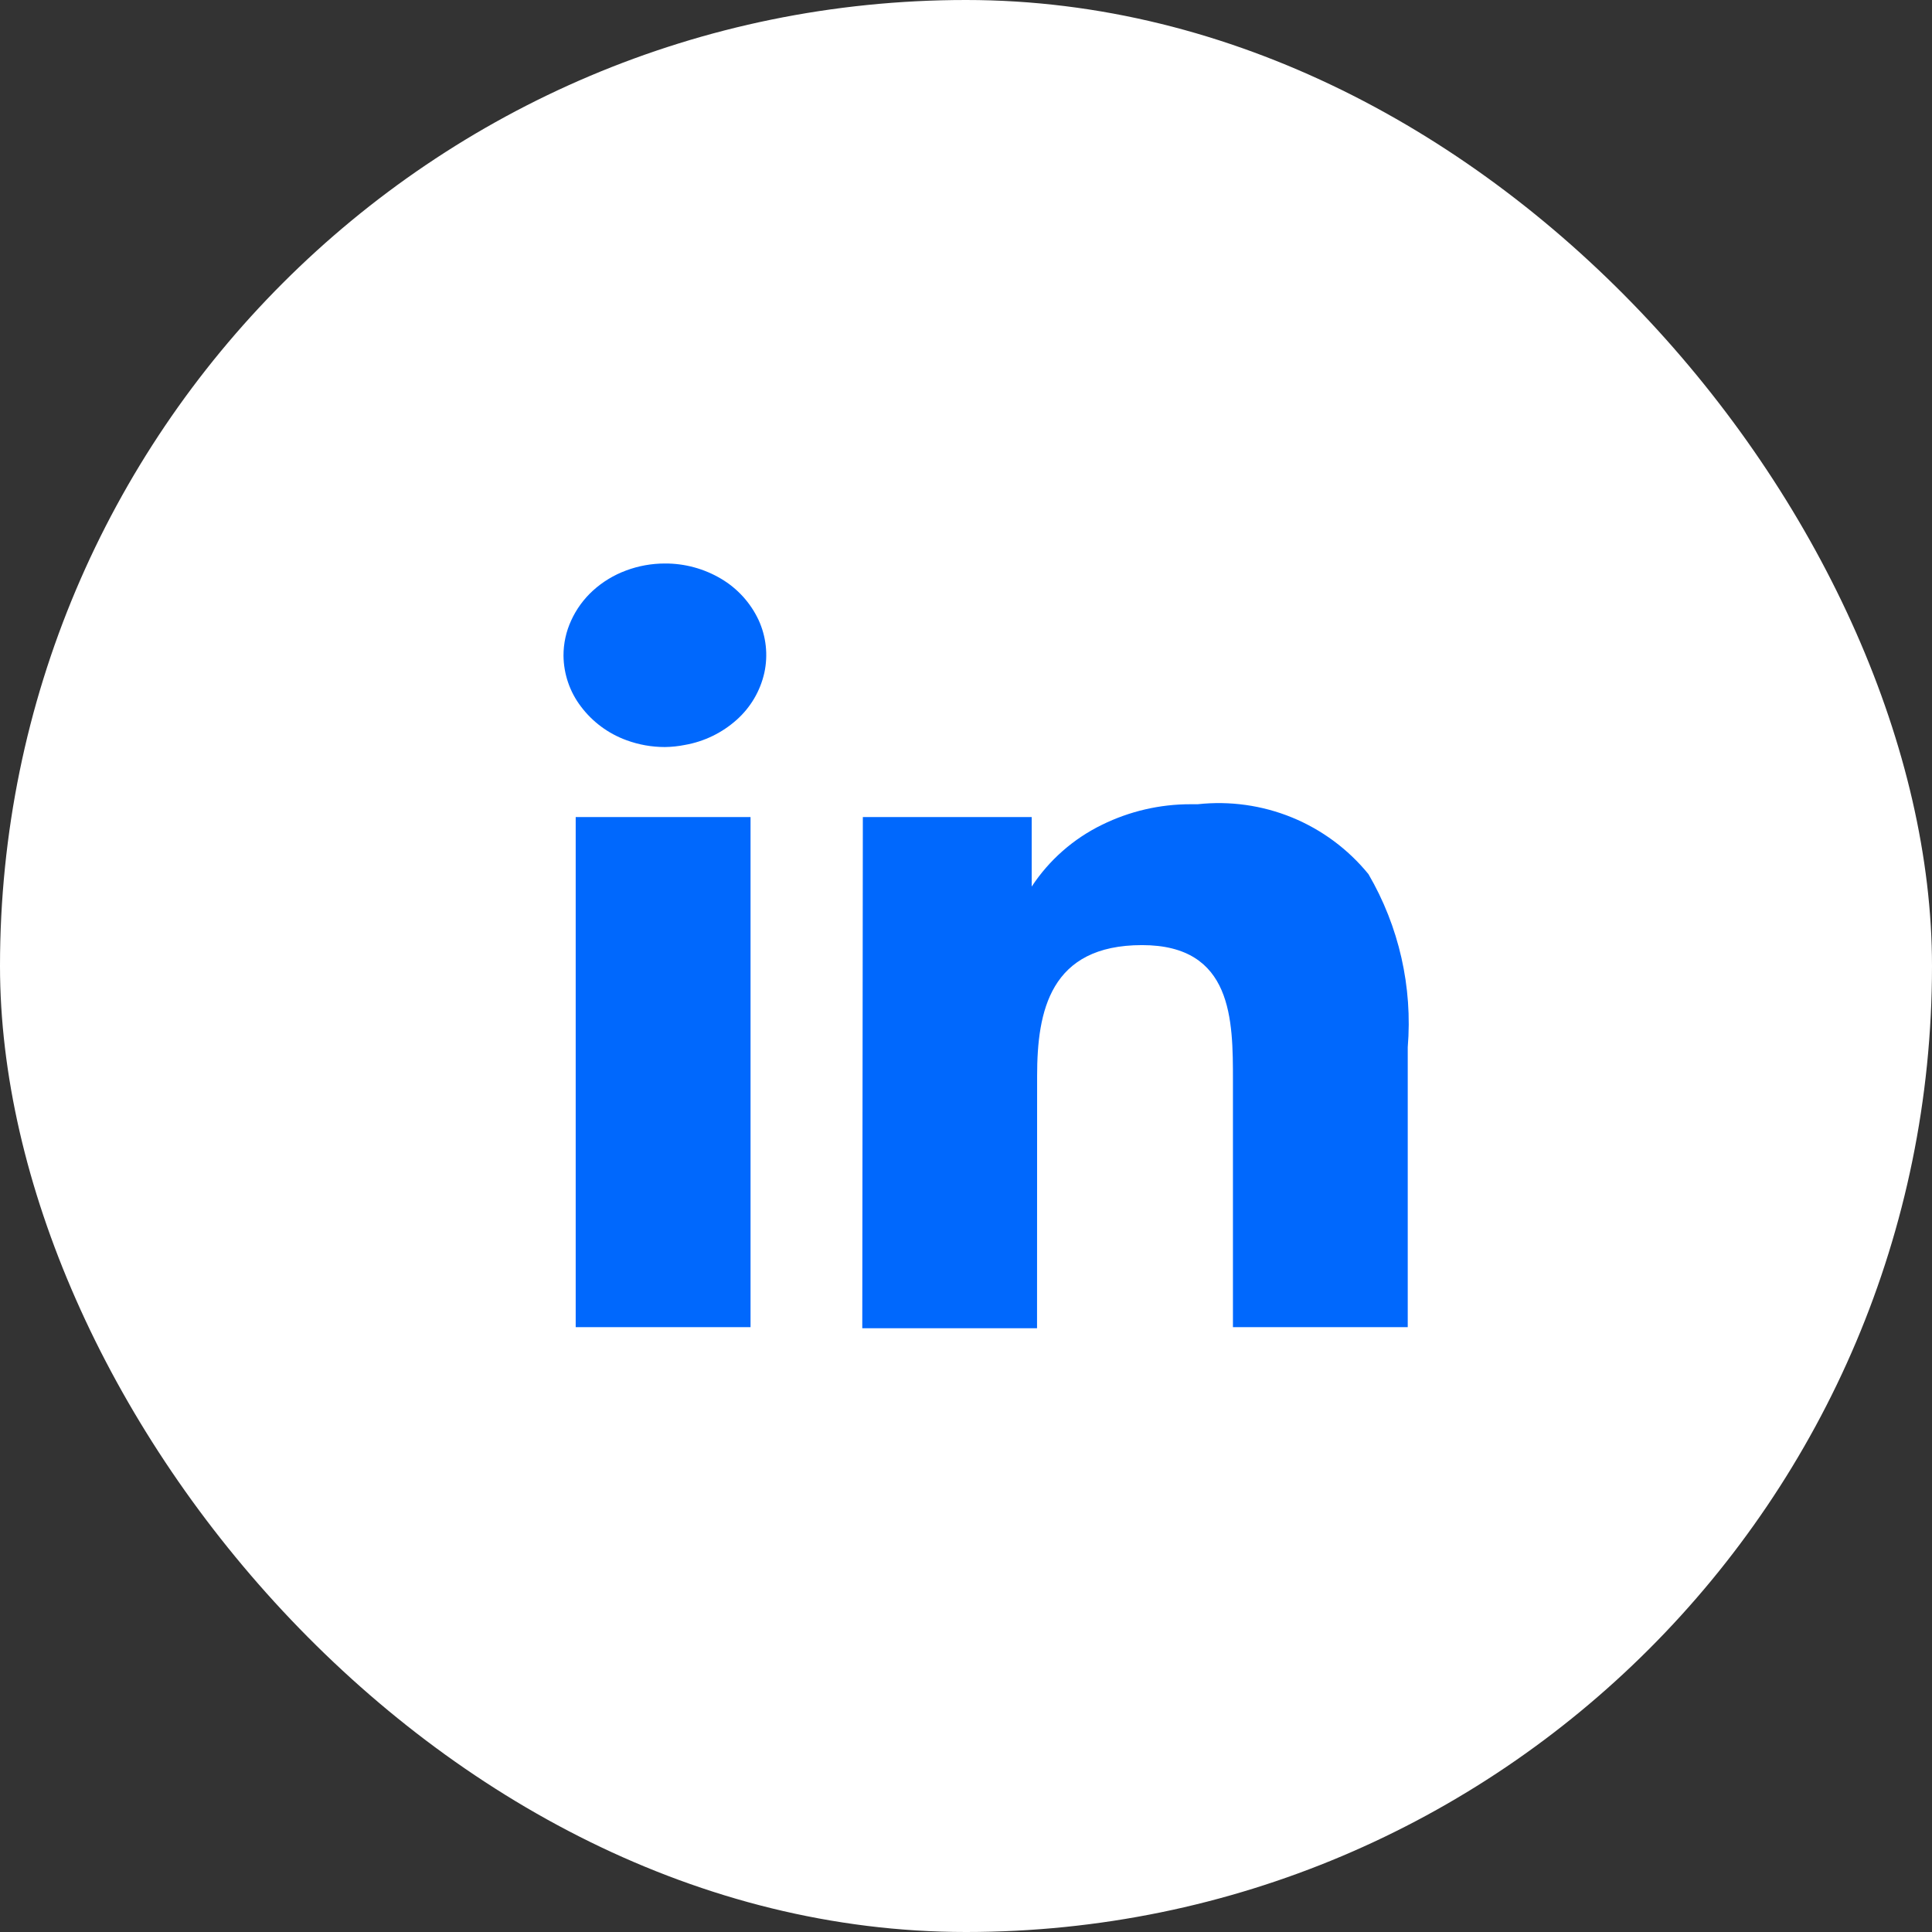
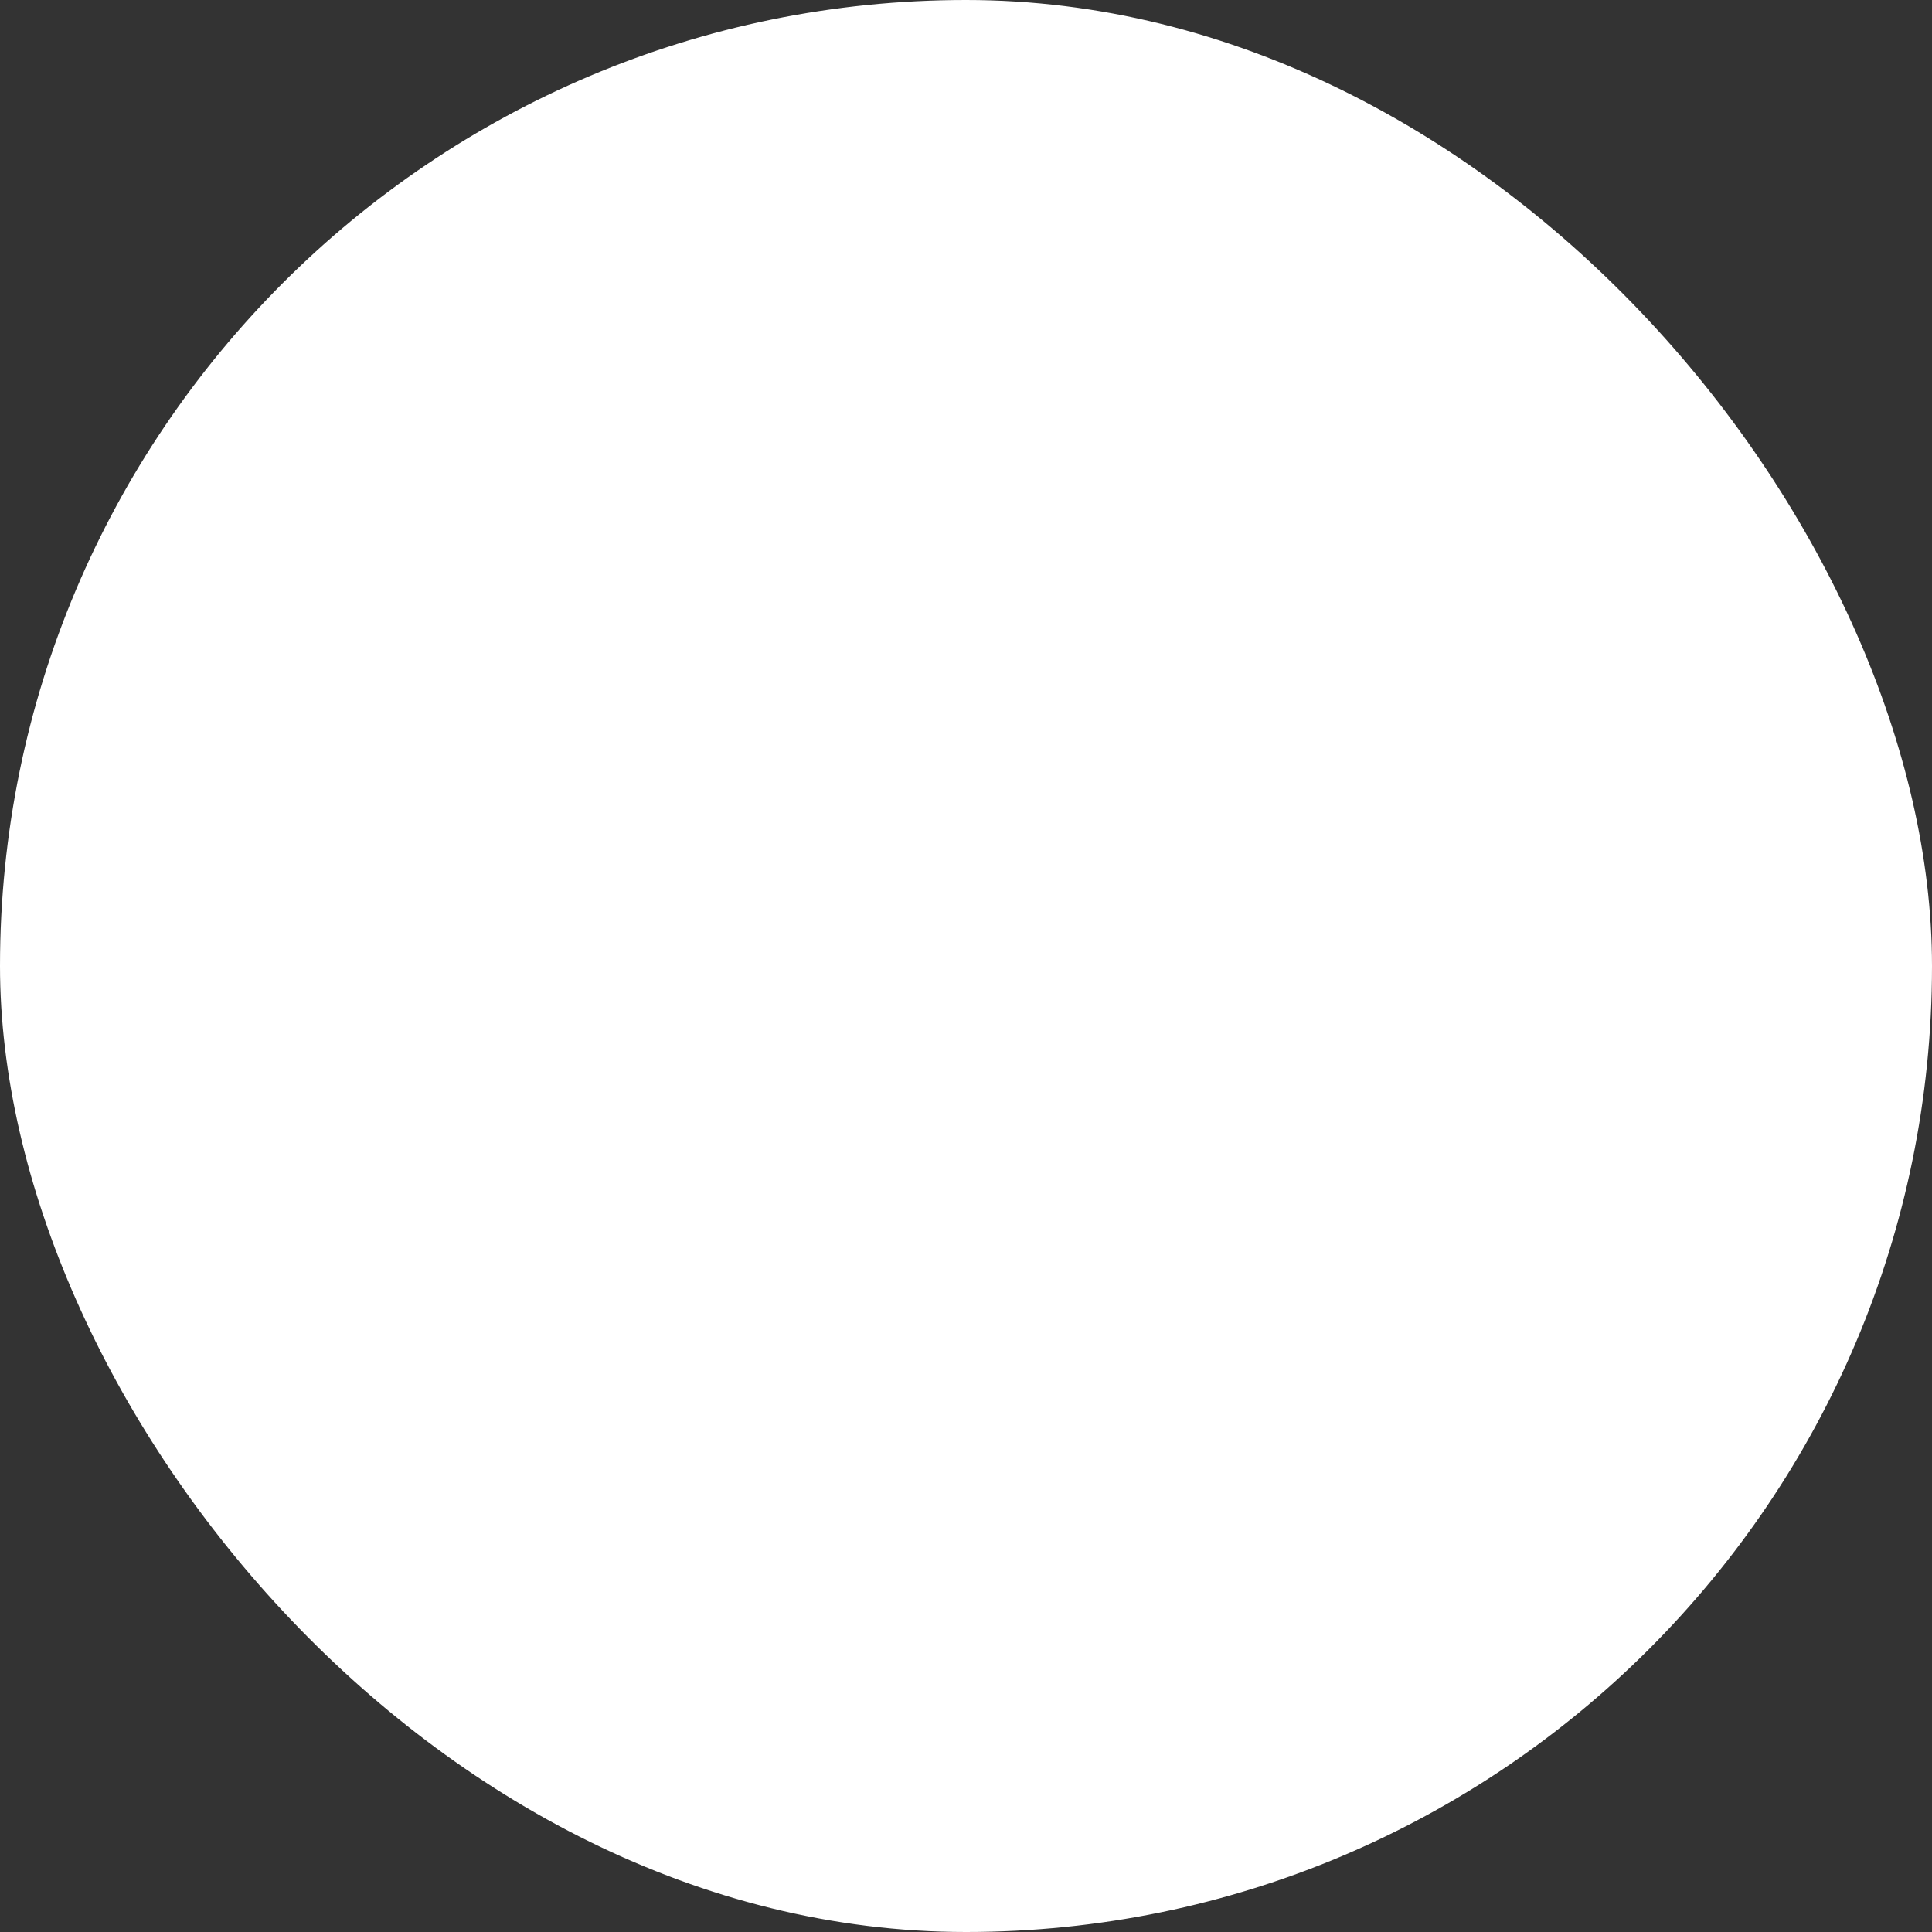
<svg xmlns="http://www.w3.org/2000/svg" width="48" height="48" viewBox="0 0 48 48" fill="none">
  <rect x="0" y="0" width="48" height="48" fill="#333333" stroke="none" />
  <g id="Group 1000008807">
    <g id="Group 1000006601">
      <rect id="Rectangle 24822" width="48" height="48" rx="24" fill="white" />
    </g>
-     <path id="ins" d="M25.765 33H21.423L21.437 20.299H25.632V22.027C26.066 21.367 26.671 20.836 27.382 20.49C28.066 20.154 28.817 19.98 29.579 19.981H29.756C30.553 19.894 31.359 20.007 32.1 20.31C32.841 20.614 33.494 21.098 33.999 21.718C34.758 23.019 35.098 24.52 34.975 26.019V32.973H30.632V26.846C30.632 25.347 30.632 23.481 28.374 23.481C26.086 23.481 25.767 25.123 25.767 26.728L25.765 33ZM18.647 32.973H14.303V20.299H18.647V32.971V32.973ZM16.519 18.56C16.194 18.56 15.871 18.503 15.566 18.391C15.114 18.227 14.721 17.936 14.433 17.553C14.156 17.19 14.005 16.747 14 16.291C13.999 15.989 14.064 15.69 14.191 15.415C14.319 15.134 14.503 14.882 14.732 14.673C14.971 14.456 15.25 14.287 15.552 14.175C15.861 14.059 16.189 14 16.519 14C17.011 13.997 17.494 14.129 17.917 14.38C18.322 14.62 18.645 14.975 18.845 15.4C19.035 15.811 19.086 16.273 18.99 16.715C18.889 17.166 18.649 17.574 18.304 17.882C17.943 18.206 17.497 18.423 17.019 18.507C16.854 18.54 16.687 18.558 16.519 18.56Z" fill="#0068FD" />
  </g>
</svg>